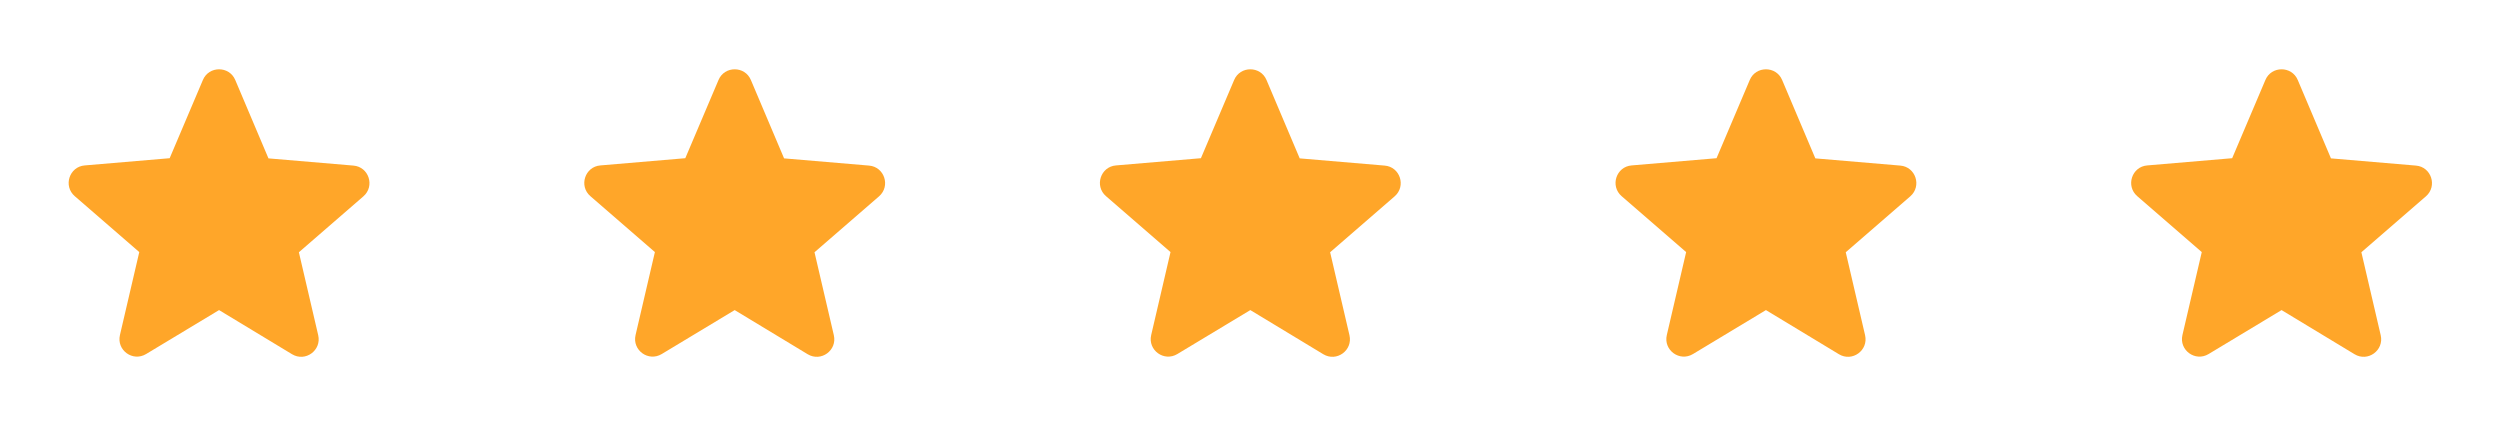
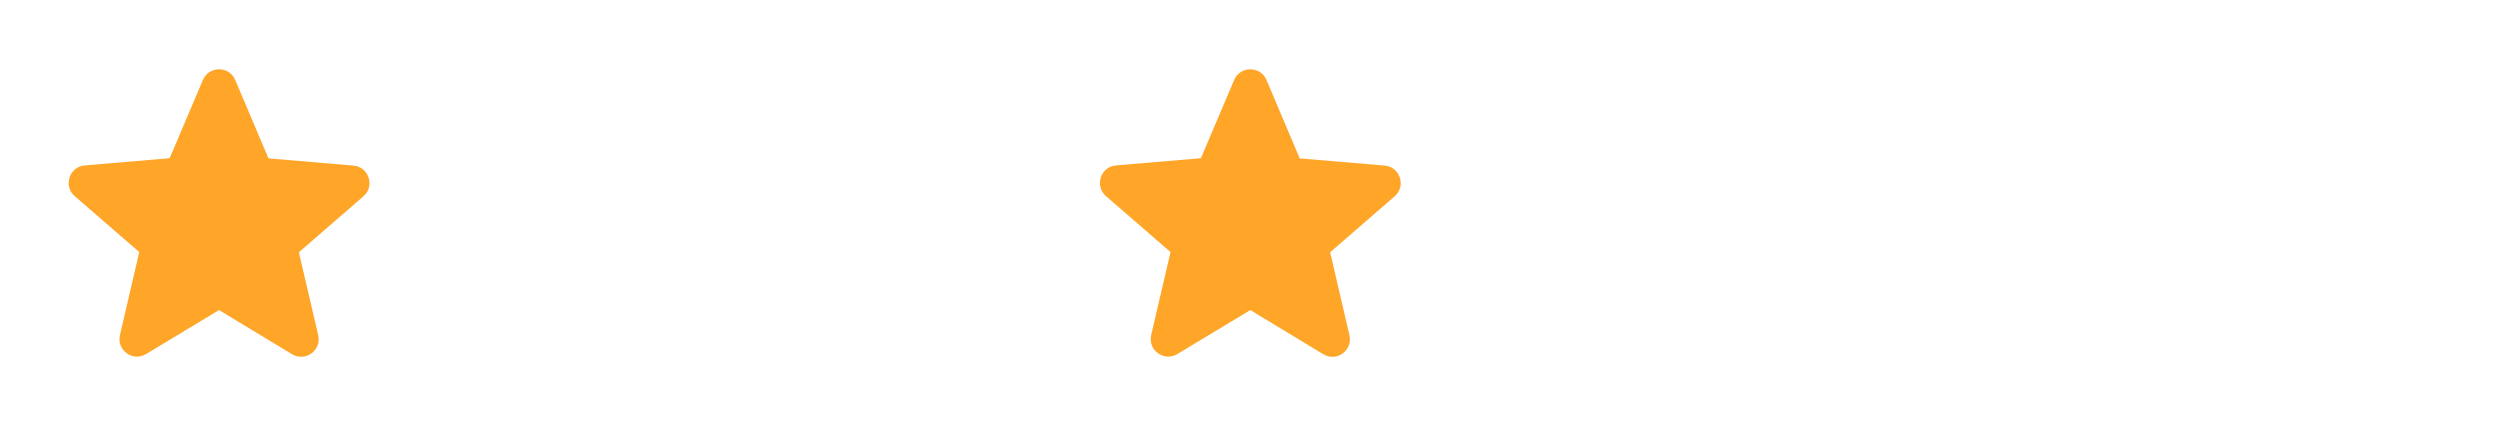
<svg xmlns="http://www.w3.org/2000/svg" width="120" height="21" viewBox="0 0 120 21" fill="none">
  <path d="M10.515 14.884L14.017 17.002C14.658 17.39 15.443 16.816 15.274 16.09L14.346 12.108L17.442 9.425C18.008 8.935 17.704 8.007 16.962 7.948L12.886 7.602L11.292 3.839C11.005 3.156 10.026 3.156 9.739 3.839L8.144 7.594L4.069 7.94C3.327 7.999 3.023 8.927 3.588 9.416L6.685 12.1L5.757 16.082C5.588 16.808 6.373 17.381 7.014 16.993L10.515 14.884Z" fill="#FFA629" />
-   <path d="M35.265 14.884L38.767 17.002C39.408 17.39 40.193 16.816 40.024 16.09L39.096 12.108L42.193 9.425C42.758 8.935 42.454 8.007 41.712 7.948L37.636 7.602L36.042 3.839C35.755 3.156 34.776 3.156 34.489 3.839L32.894 7.594L28.819 7.94C28.077 7.999 27.773 8.927 28.338 9.416L31.435 12.1L30.507 16.082C30.338 16.808 31.122 17.381 31.764 16.993L35.265 14.884Z" fill="#FFA629" />
  <path d="M60.015 14.884L63.517 17.002C64.158 17.39 64.943 16.816 64.774 16.09L63.846 12.108L66.942 9.425C67.508 8.935 67.204 8.007 66.462 7.948L62.386 7.602L60.792 3.839C60.505 3.156 59.526 3.156 59.239 3.839L57.644 7.594L53.569 7.94C52.827 7.999 52.523 8.927 53.088 9.416L56.185 12.1L55.257 16.082C55.088 16.808 55.873 17.381 56.514 16.993L60.015 14.884Z" fill="#FFA629" />
-   <path d="M84.765 14.884L88.267 17.002C88.908 17.39 89.693 16.816 89.524 16.09L88.596 12.108L91.692 9.425C92.258 8.935 91.954 8.007 91.212 7.948L87.136 7.602L85.542 3.839C85.255 3.156 84.276 3.156 83.989 3.839L82.394 7.594L78.319 7.94C77.577 7.999 77.273 8.927 77.838 9.416L80.935 12.1L80.007 16.082C79.838 16.808 80.623 17.381 81.264 16.993L84.765 14.884Z" fill="#FFA629" />
-   <path d="M109.515 14.884L113.017 17.002C113.658 17.39 114.443 16.816 114.274 16.09L113.346 12.108L116.443 9.425C117.008 8.935 116.704 8.007 115.962 7.948L111.886 7.602L110.292 3.839C110.005 3.156 109.026 3.156 108.739 3.839L107.144 7.594L103.069 7.94C102.327 7.999 102.023 8.927 102.588 9.416L105.685 12.1L104.757 16.082C104.588 16.808 105.373 17.381 106.014 16.993L109.515 14.884Z" fill="#FFA629" />
</svg>